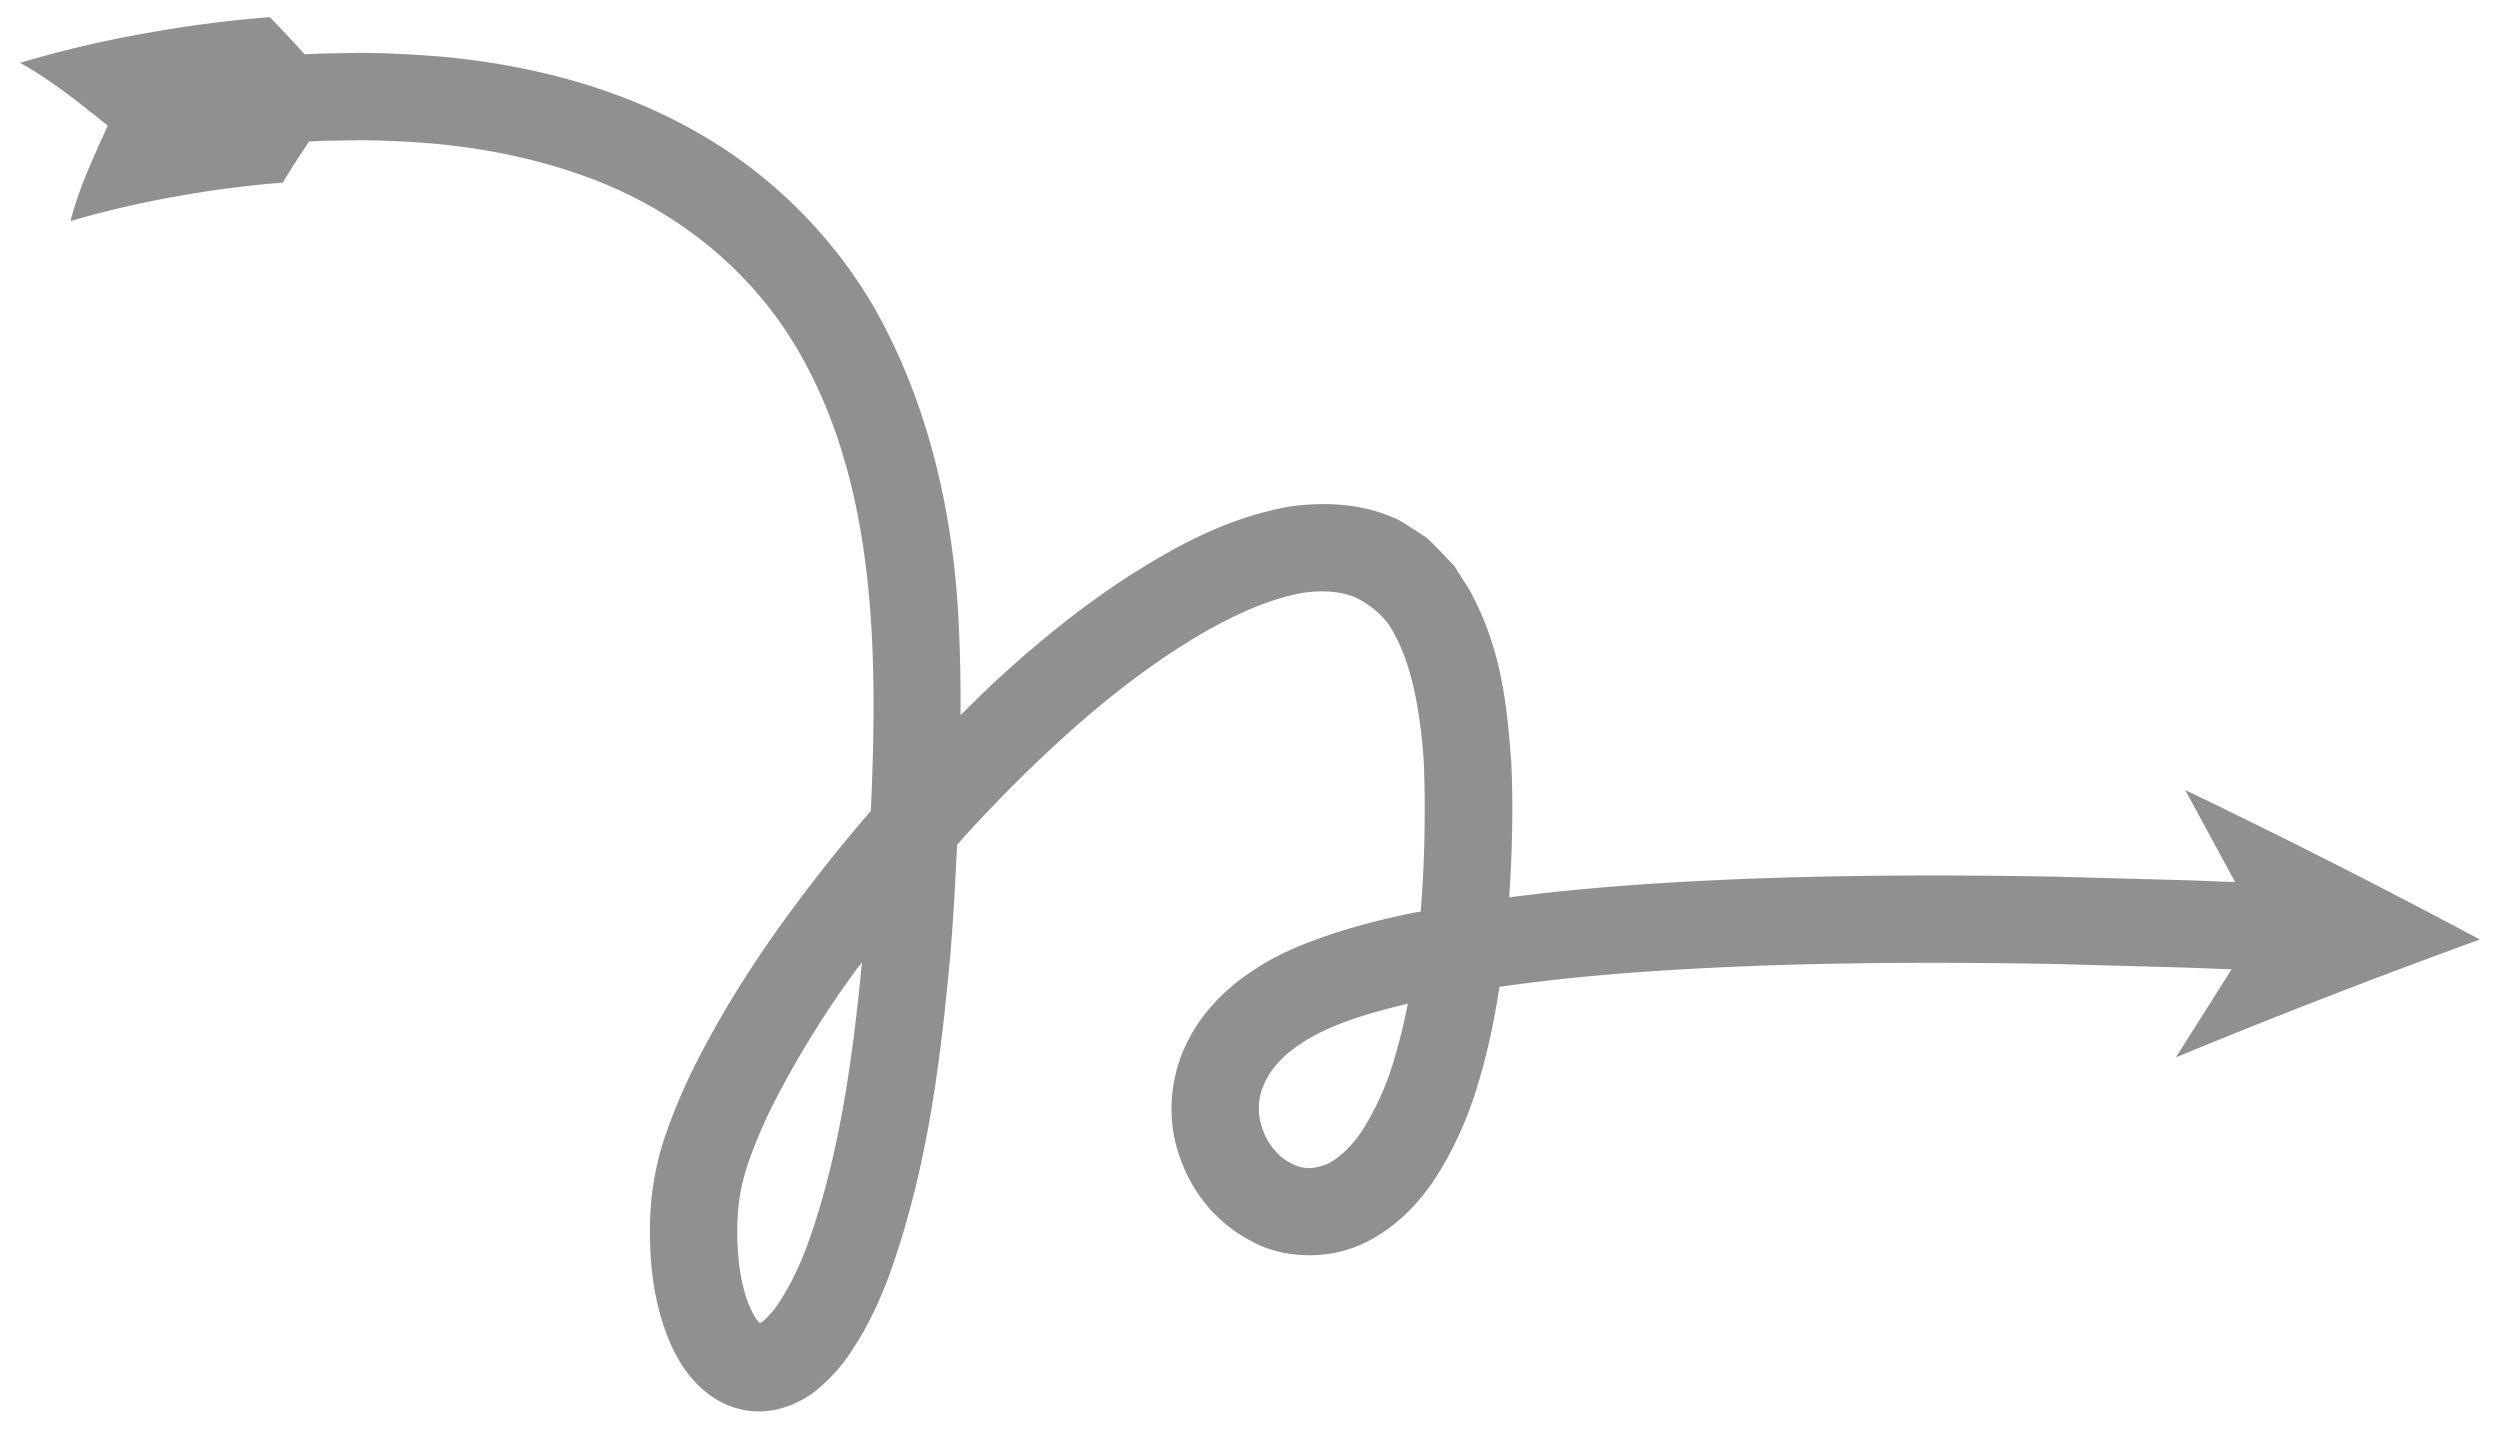
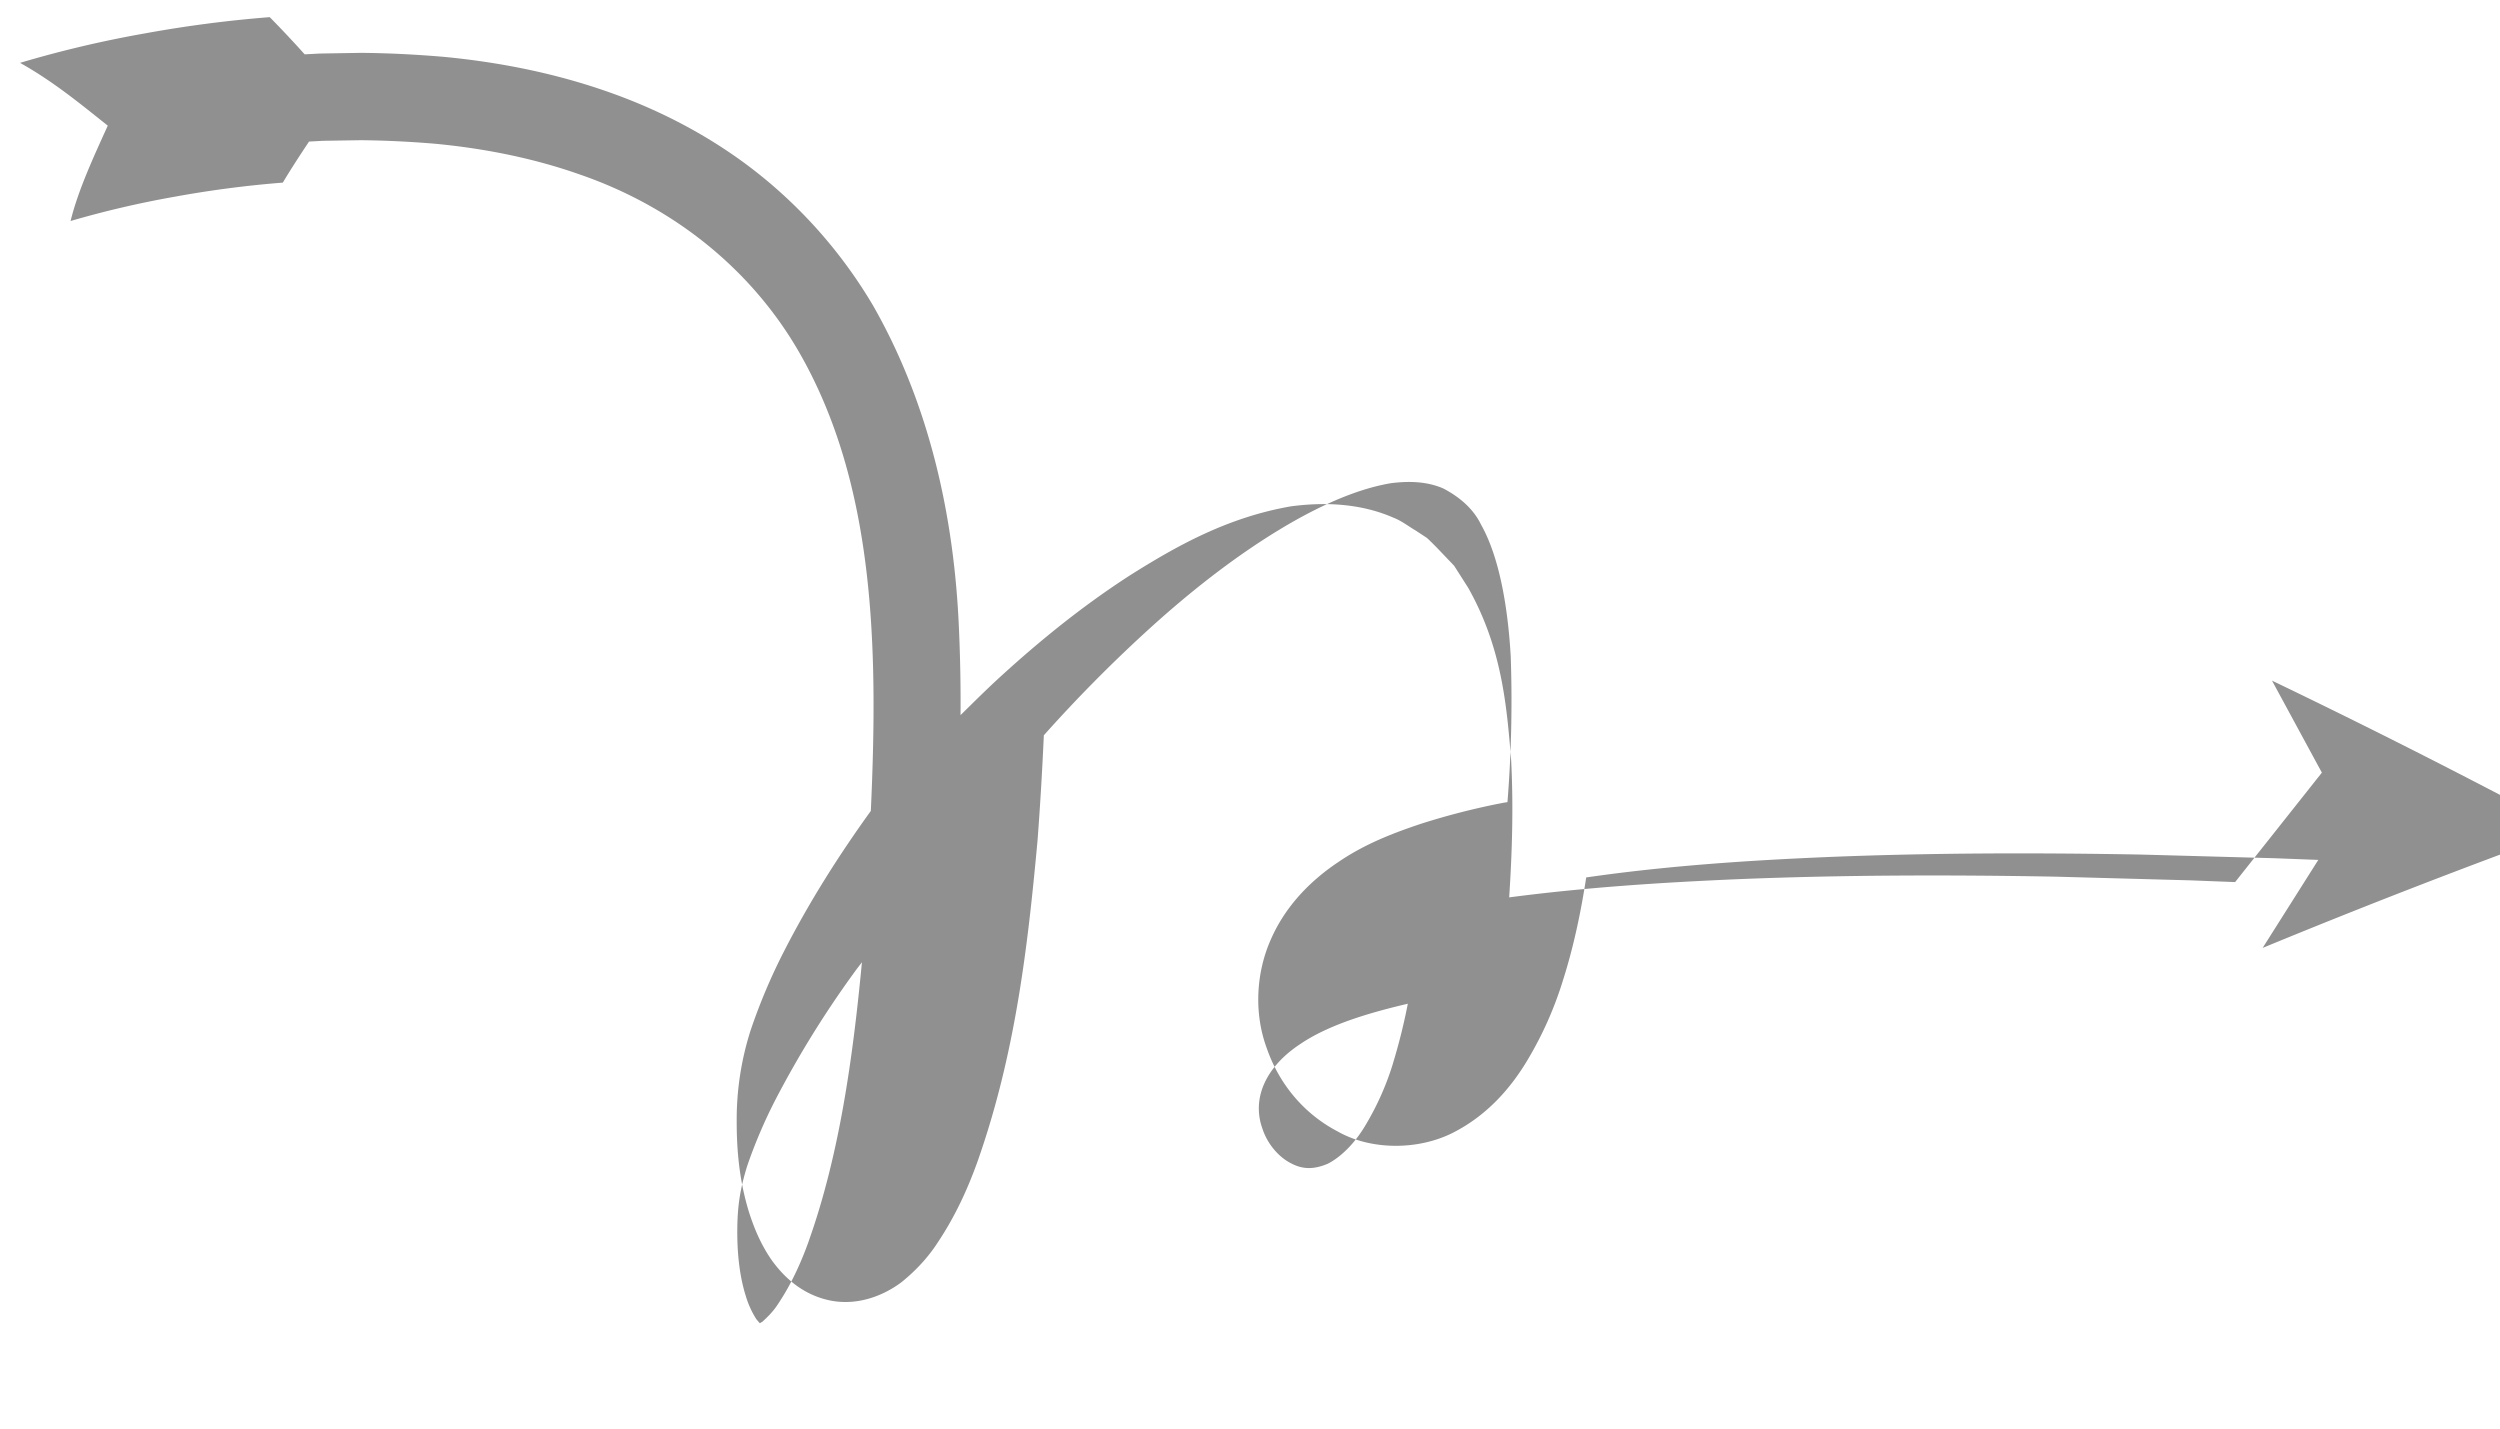
<svg xmlns="http://www.w3.org/2000/svg" width="84" height="48">
-   <path d="M75.1 29.638l-1.494-.058-4.536-.124c-3.564-.065-7.134-.06-10.714.086-2.542.11-5.087.274-7.647.61.098-1.517.145-3.012.067-4.588-.15-1.885-.316-3.808-1.444-5.813l-.473-.742-.606-.634c-.104-.102-.205-.209-.314-.305l-.366-.24c-.251-.147-.484-.333-.756-.437-1.08-.473-2.286-.533-3.442-.38-2.13.372-3.824 1.32-5.415 2.323-1.581 1.022-3.017 2.185-4.368 3.421-.452.413-.883.844-1.318 1.272a55.563 55.563 0 00-.054-2.923c-.156-3.675-.96-7.47-2.889-10.846a16.193 16.193 0 00-3.81-4.393c-1.525-1.22-3.265-2.139-5.068-2.773-1.805-.637-3.672-1.004-5.531-1.183-.931-.08-1.86-.127-2.788-.135l-1.387.023-.51.027A36.423 36.423 0 009.063.576a41.45 41.45 0 00-4.193.546 37.573 37.573 0 00-4.196.99c1.123.63 2.017 1.37 2.947 2.11-.48 1.061-.99 2.153-1.25 3.204a32.86 32.86 0 013.492-.815 35.9 35.9 0 013.64-.475c.281-.472.574-.917.88-1.379l.47-.026 1.269-.02c.845.008 1.684.05 2.52.121 1.665.16 3.3.488 4.837 1.03 3.087 1.063 5.693 3.111 7.322 5.887 2.605 4.462 2.71 9.986 2.459 15.498a55.63 55.63 0 00-2.915 3.677c-1.069 1.482-2.055 3.034-2.911 4.705a19.47 19.47 0 00-1.126 2.66 9.84 9.84 0 00-.47 3.059c-.001.995.09 2.01.415 3.062.169.526.386 1.064.762 1.609.381.526.989 1.152 1.96 1.354.985.198 1.869-.212 2.405-.618.52-.42.92-.877 1.209-1.324.601-.9 1.007-1.803 1.333-2.704 1.274-3.605 1.694-7.21 2.024-10.806.09-1.18.159-2.36.212-3.538a48.199 48.199 0 013.408-3.455c1.26-1.156 2.592-2.227 3.987-3.129 1.38-.89 2.885-1.653 4.263-1.886.594-.076 1.207-.065 1.76.175.522.27 1.009.67 1.27 1.213.624 1.1.906 2.803.999 4.423a42.91 42.91 0 01-.109 4.904c-.059.011-.117.018-.176.03a24.05 24.05 0 00-2.736.7c-.911.306-1.858.662-2.767 1.281-.896.596-1.763 1.445-2.264 2.587-.508 1.129-.577 2.492-.15 3.655.4 1.171 1.213 2.196 2.377 2.807 1.14.65 2.723.635 3.878.052 1.154-.585 1.927-1.488 2.47-2.376.544-.898.948-1.823 1.232-2.746.367-1.155.605-2.308.782-3.459 2.647-.384 5.373-.57 8.092-.685 3.5-.143 7.02-.148 10.54-.084l4.486.123 1.48.057-1.87 2.957a254.486 254.486 0 0110.214-3.959 258.81 258.81 0 00-9.9-5.022l1.676 3.092zM27.17 41.713c-.273.765-.616 1.483-.998 2.055-.186.303-.4.498-.559.645-.028.013-.056.032-.081.048-.032-.03-.072-.082-.118-.135a3.092 3.092 0 01-.358-.789c-.202-.64-.288-1.412-.283-2.185.003-.84.097-1.408.33-2.168a16.65 16.65 0 01.949-2.227 33.64 33.64 0 012.68-4.323c.073-.103.154-.2.229-.303-.306 3.231-.76 6.488-1.792 9.382zm19.64-6.002a9.33 9.33 0 01-.927 2.092c-.366.623-.84 1.082-1.273 1.3-.434.182-.816.207-1.233-.017-.415-.209-.795-.654-.959-1.162-.368-1.02.114-2.086 1.275-2.847.935-.634 2.26-1.036 3.61-1.352a19.8 19.8 0 01-.494 1.986z" fill="#909090" />
+   <path d="M75.1 29.638l-1.494-.058-4.536-.124c-3.564-.065-7.134-.06-10.714.086-2.542.11-5.087.274-7.647.61.098-1.517.145-3.012.067-4.588-.15-1.885-.316-3.808-1.444-5.813l-.473-.742-.606-.634c-.104-.102-.205-.209-.314-.305l-.366-.24c-.251-.147-.484-.333-.756-.437-1.08-.473-2.286-.533-3.442-.38-2.13.372-3.824 1.32-5.415 2.323-1.581 1.022-3.017 2.185-4.368 3.421-.452.413-.883.844-1.318 1.272a55.563 55.563 0 00-.054-2.923c-.156-3.675-.96-7.47-2.889-10.846a16.193 16.193 0 00-3.81-4.393c-1.525-1.22-3.265-2.139-5.068-2.773-1.805-.637-3.672-1.004-5.531-1.183-.931-.08-1.86-.127-2.788-.135l-1.387.023-.51.027A36.423 36.423 0 009.063.576a41.45 41.45 0 00-4.193.546 37.573 37.573 0 00-4.196.99c1.123.63 2.017 1.37 2.947 2.11-.48 1.061-.99 2.153-1.25 3.204a32.86 32.86 0 013.492-.815 35.9 35.9 0 013.64-.475c.281-.472.574-.917.88-1.379l.47-.026 1.269-.02c.845.008 1.684.05 2.52.121 1.665.16 3.3.488 4.837 1.03 3.087 1.063 5.693 3.111 7.322 5.887 2.605 4.462 2.71 9.986 2.459 15.498c-1.069 1.482-2.055 3.034-2.911 4.705a19.47 19.47 0 00-1.126 2.66 9.84 9.84 0 00-.47 3.059c-.001.995.09 2.01.415 3.062.169.526.386 1.064.762 1.609.381.526.989 1.152 1.96 1.354.985.198 1.869-.212 2.405-.618.52-.42.92-.877 1.209-1.324.601-.9 1.007-1.803 1.333-2.704 1.274-3.605 1.694-7.21 2.024-10.806.09-1.18.159-2.36.212-3.538a48.199 48.199 0 013.408-3.455c1.26-1.156 2.592-2.227 3.987-3.129 1.38-.89 2.885-1.653 4.263-1.886.594-.076 1.207-.065 1.76.175.522.27 1.009.67 1.27 1.213.624 1.1.906 2.803.999 4.423a42.91 42.91 0 01-.109 4.904c-.059.011-.117.018-.176.03a24.05 24.05 0 00-2.736.7c-.911.306-1.858.662-2.767 1.281-.896.596-1.763 1.445-2.264 2.587-.508 1.129-.577 2.492-.15 3.655.4 1.171 1.213 2.196 2.377 2.807 1.14.65 2.723.635 3.878.052 1.154-.585 1.927-1.488 2.47-2.376.544-.898.948-1.823 1.232-2.746.367-1.155.605-2.308.782-3.459 2.647-.384 5.373-.57 8.092-.685 3.5-.143 7.02-.148 10.54-.084l4.486.123 1.48.057-1.87 2.957a254.486 254.486 0 0110.214-3.959 258.81 258.81 0 00-9.9-5.022l1.676 3.092zM27.17 41.713c-.273.765-.616 1.483-.998 2.055-.186.303-.4.498-.559.645-.028.013-.056.032-.081.048-.032-.03-.072-.082-.118-.135a3.092 3.092 0 01-.358-.789c-.202-.64-.288-1.412-.283-2.185.003-.84.097-1.408.33-2.168a16.65 16.65 0 01.949-2.227 33.64 33.64 0 012.68-4.323c.073-.103.154-.2.229-.303-.306 3.231-.76 6.488-1.792 9.382zm19.64-6.002a9.33 9.33 0 01-.927 2.092c-.366.623-.84 1.082-1.273 1.3-.434.182-.816.207-1.233-.017-.415-.209-.795-.654-.959-1.162-.368-1.02.114-2.086 1.275-2.847.935-.634 2.26-1.036 3.61-1.352a19.8 19.8 0 01-.494 1.986z" fill="#909090" />
</svg>